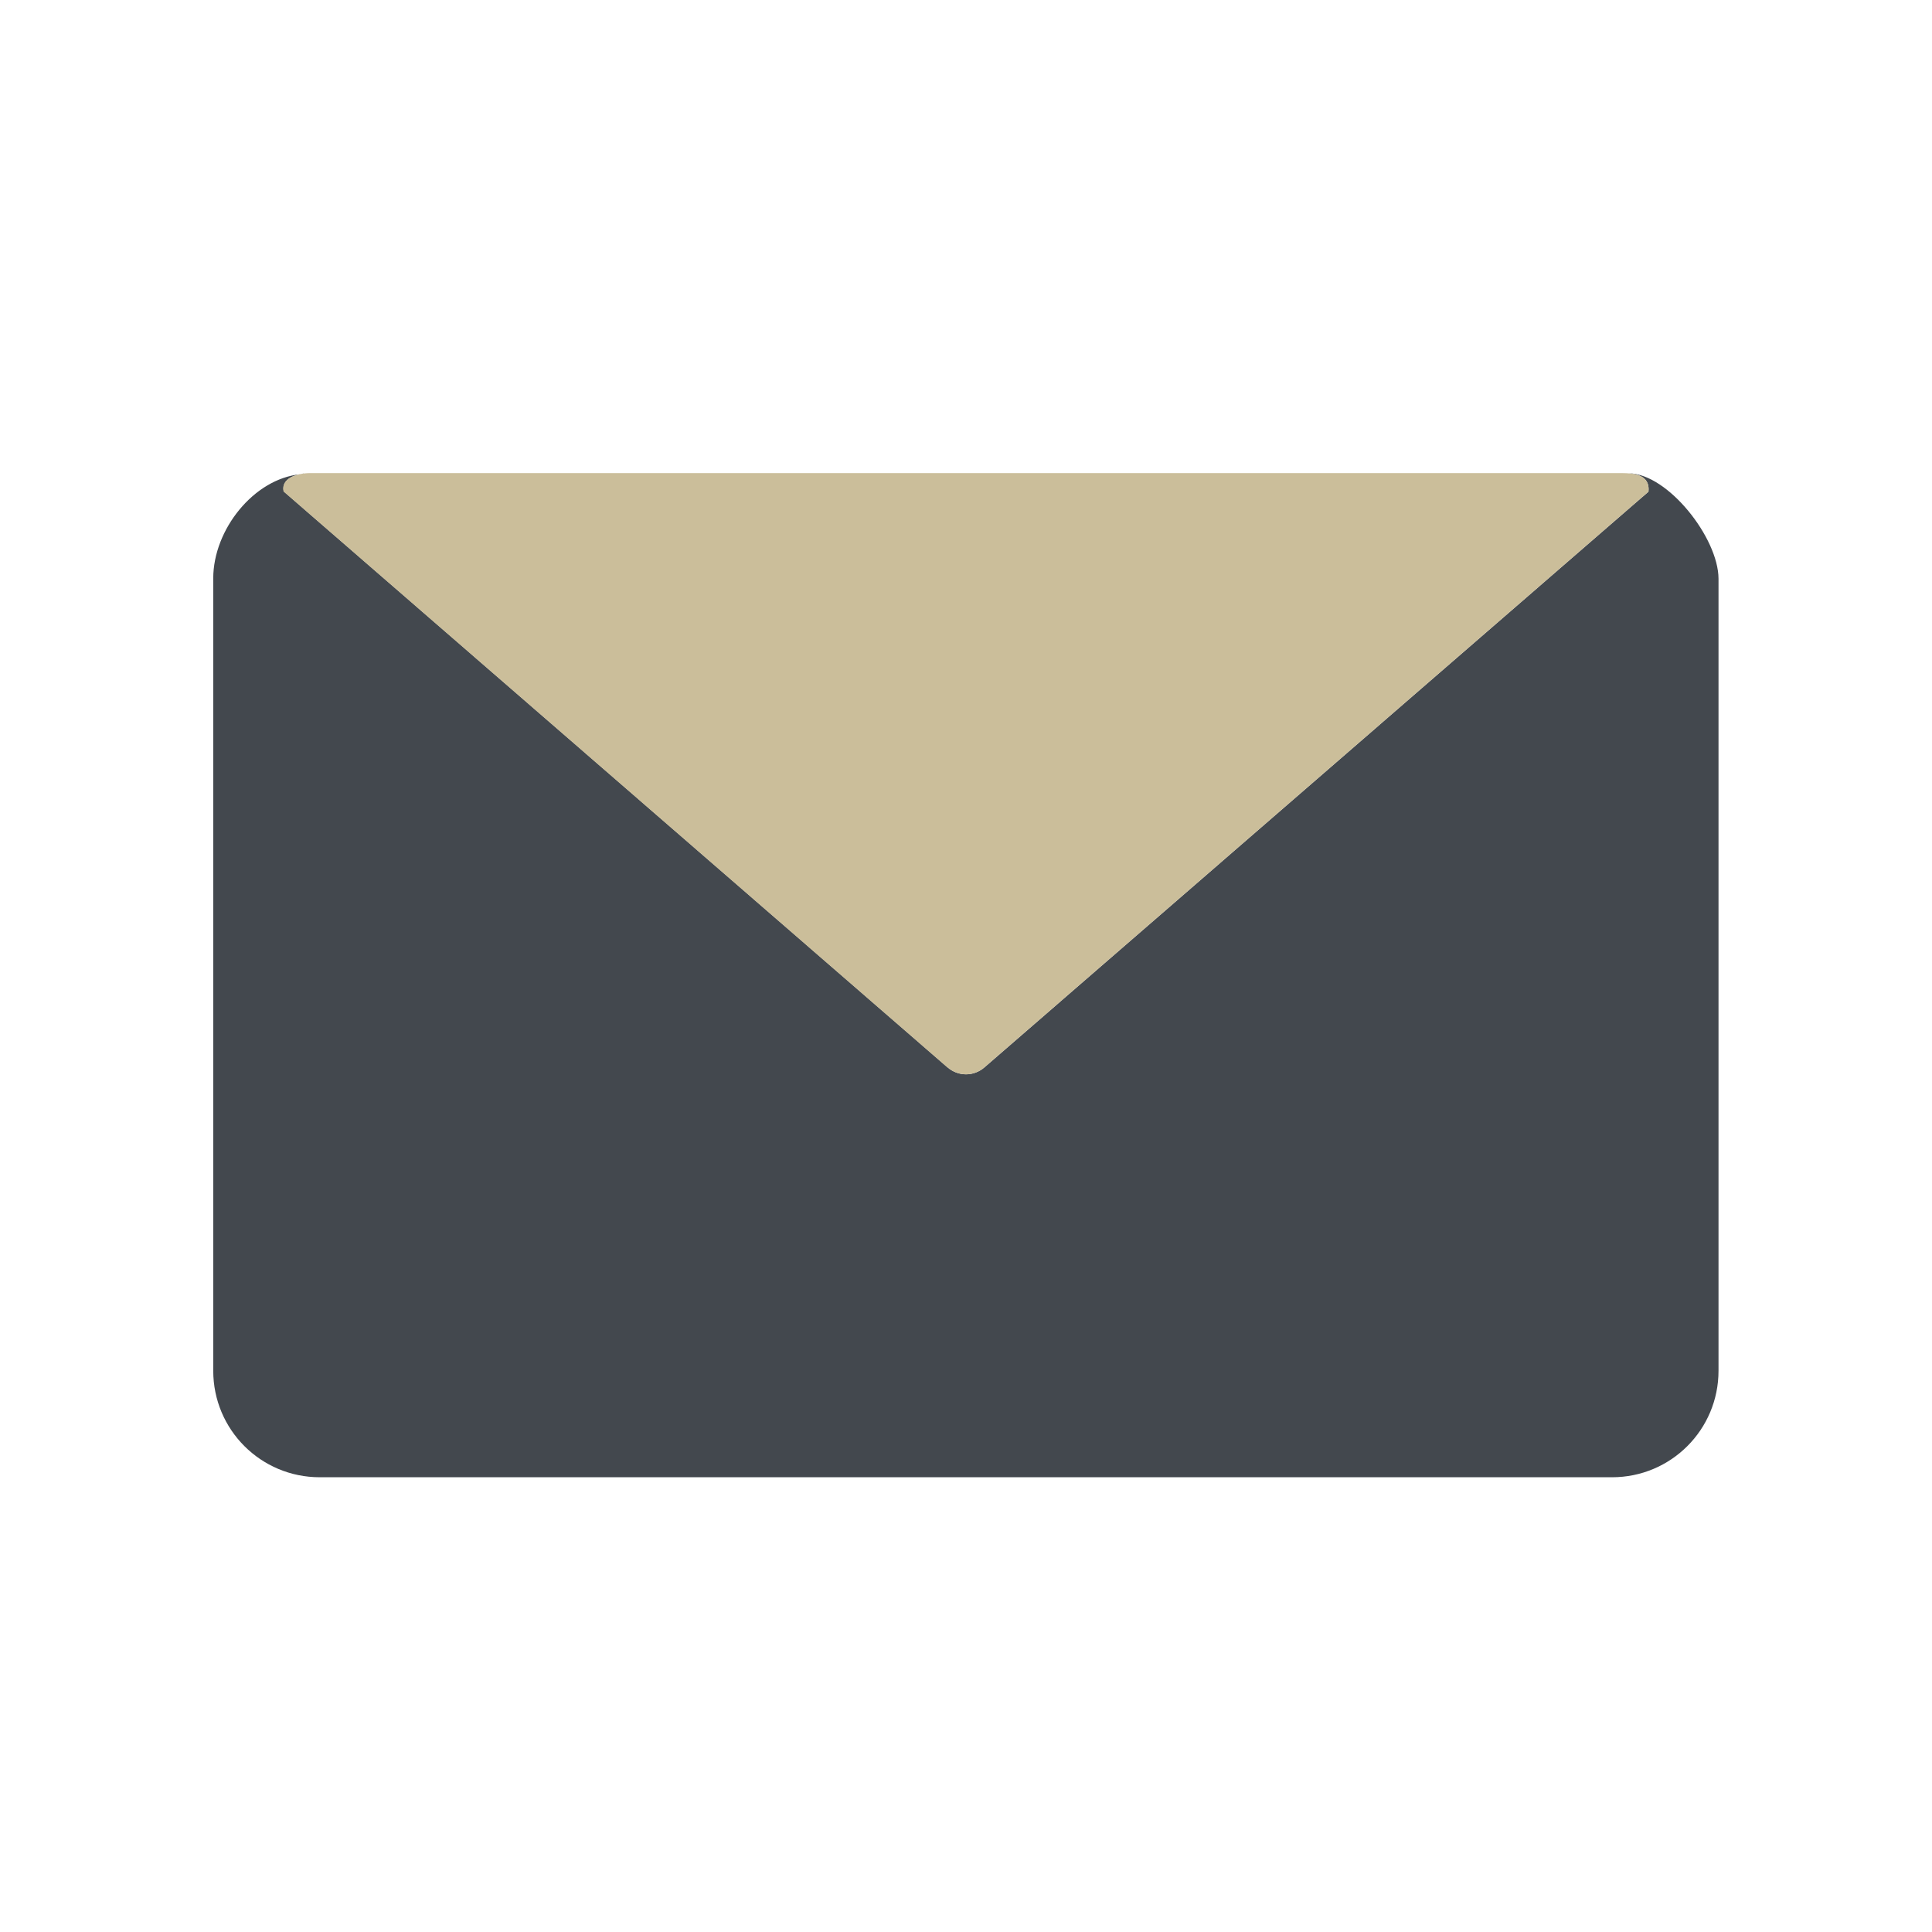
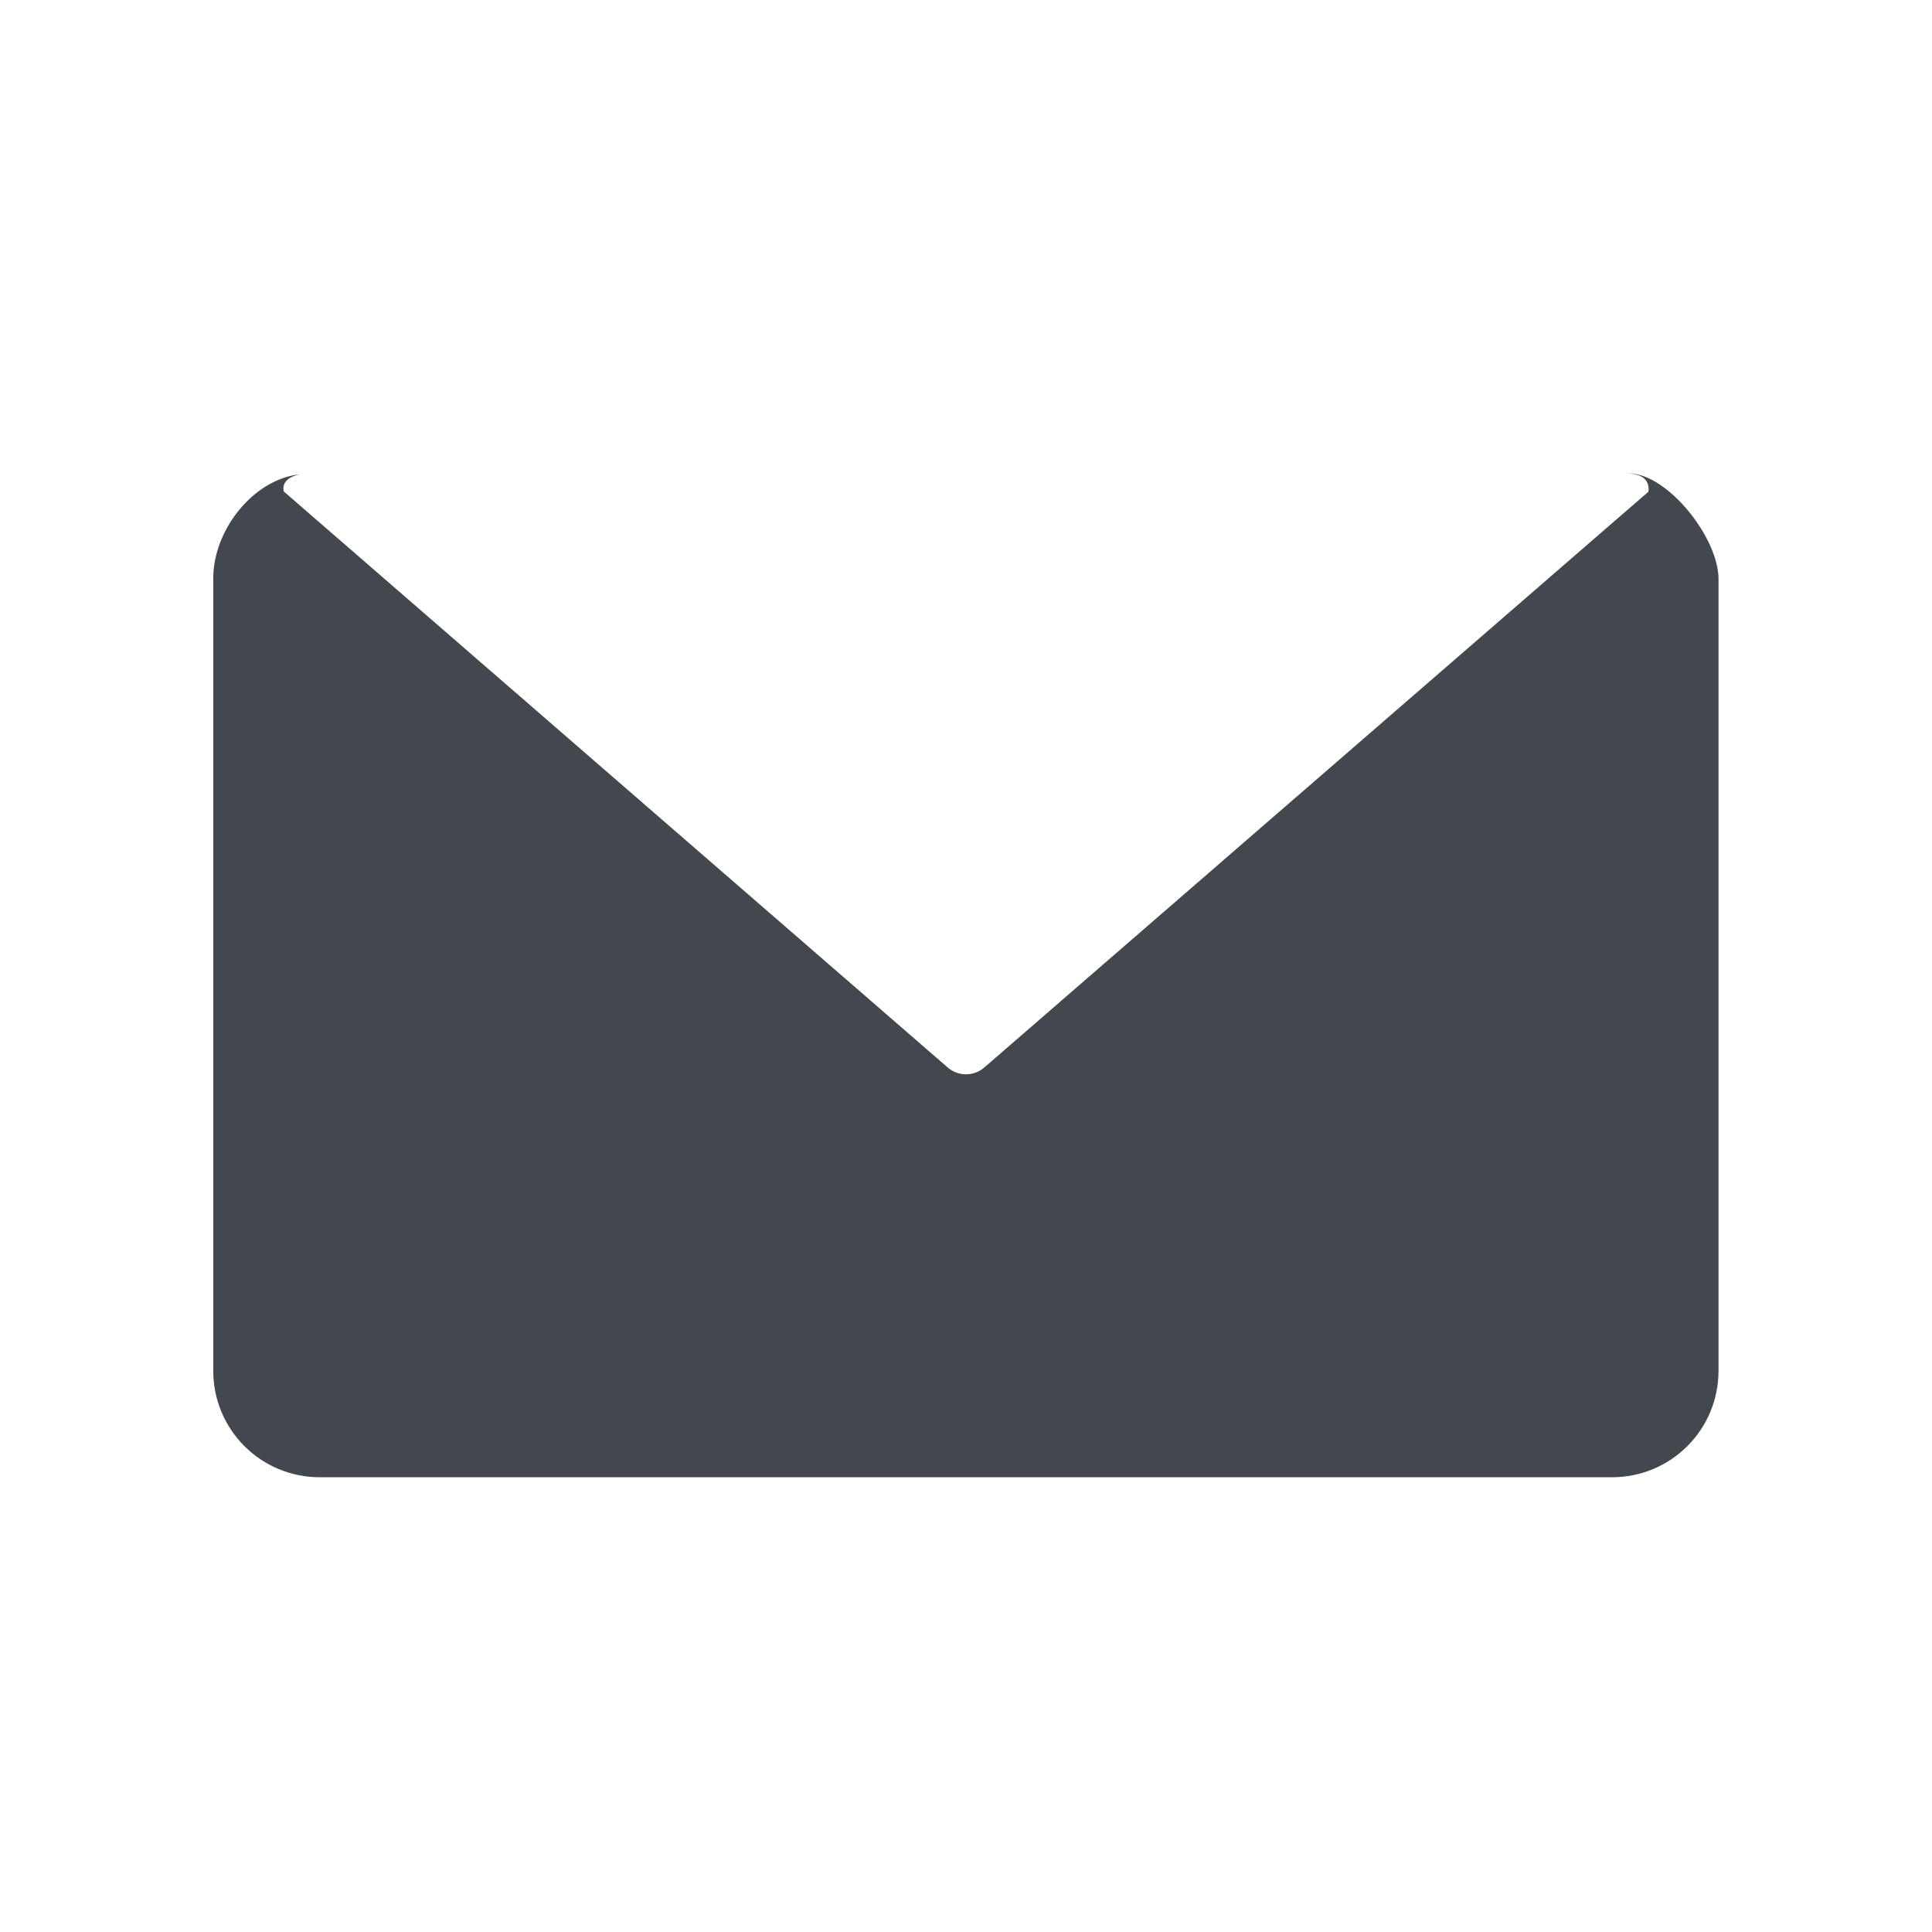
<svg xmlns="http://www.w3.org/2000/svg" width="80" height="80" viewBox="0 0 80 80" fill="none">
-   <path d="M12.581 19.61H12.56C12.56 19.61 12.501 19.62 12.48 19.63C12.511 19.63 12.55 19.62 12.581 19.61Z" fill="#43484E" />
  <path d="M67.47 19.6H67.45C67.9 19.64 68.32 19.8 68.26 20.36L67.6 20.93L40.76 44.2C40.32 44.58 39.68 44.58 39.24 44.2L11.75 20.35C11.66 19.94 12.01 19.72 12.42 19.64C10.52 19.83 8.83 21.92 8.83 23.95V56.76C8.83 59.2 10.8 61.17 13.24 61.17H66.75C69.19 61.17 71.16 59.2 71.16 56.76V23.96C71.15 22.27 69.07 19.63 67.46 19.6H67.47Z" fill="#43484E" />
-   <path d="M39.24 44.2C39.68 44.58 40.32 44.58 40.76 44.2L67.6 20.93L68.26 20.36C68.33 19.67 67.7 19.59 67.15 19.59H12.85C12.31 19.59 11.62 19.8 11.74 20.35L39.23 44.2H39.24Z" fill="#CBBE9A" />
</svg>